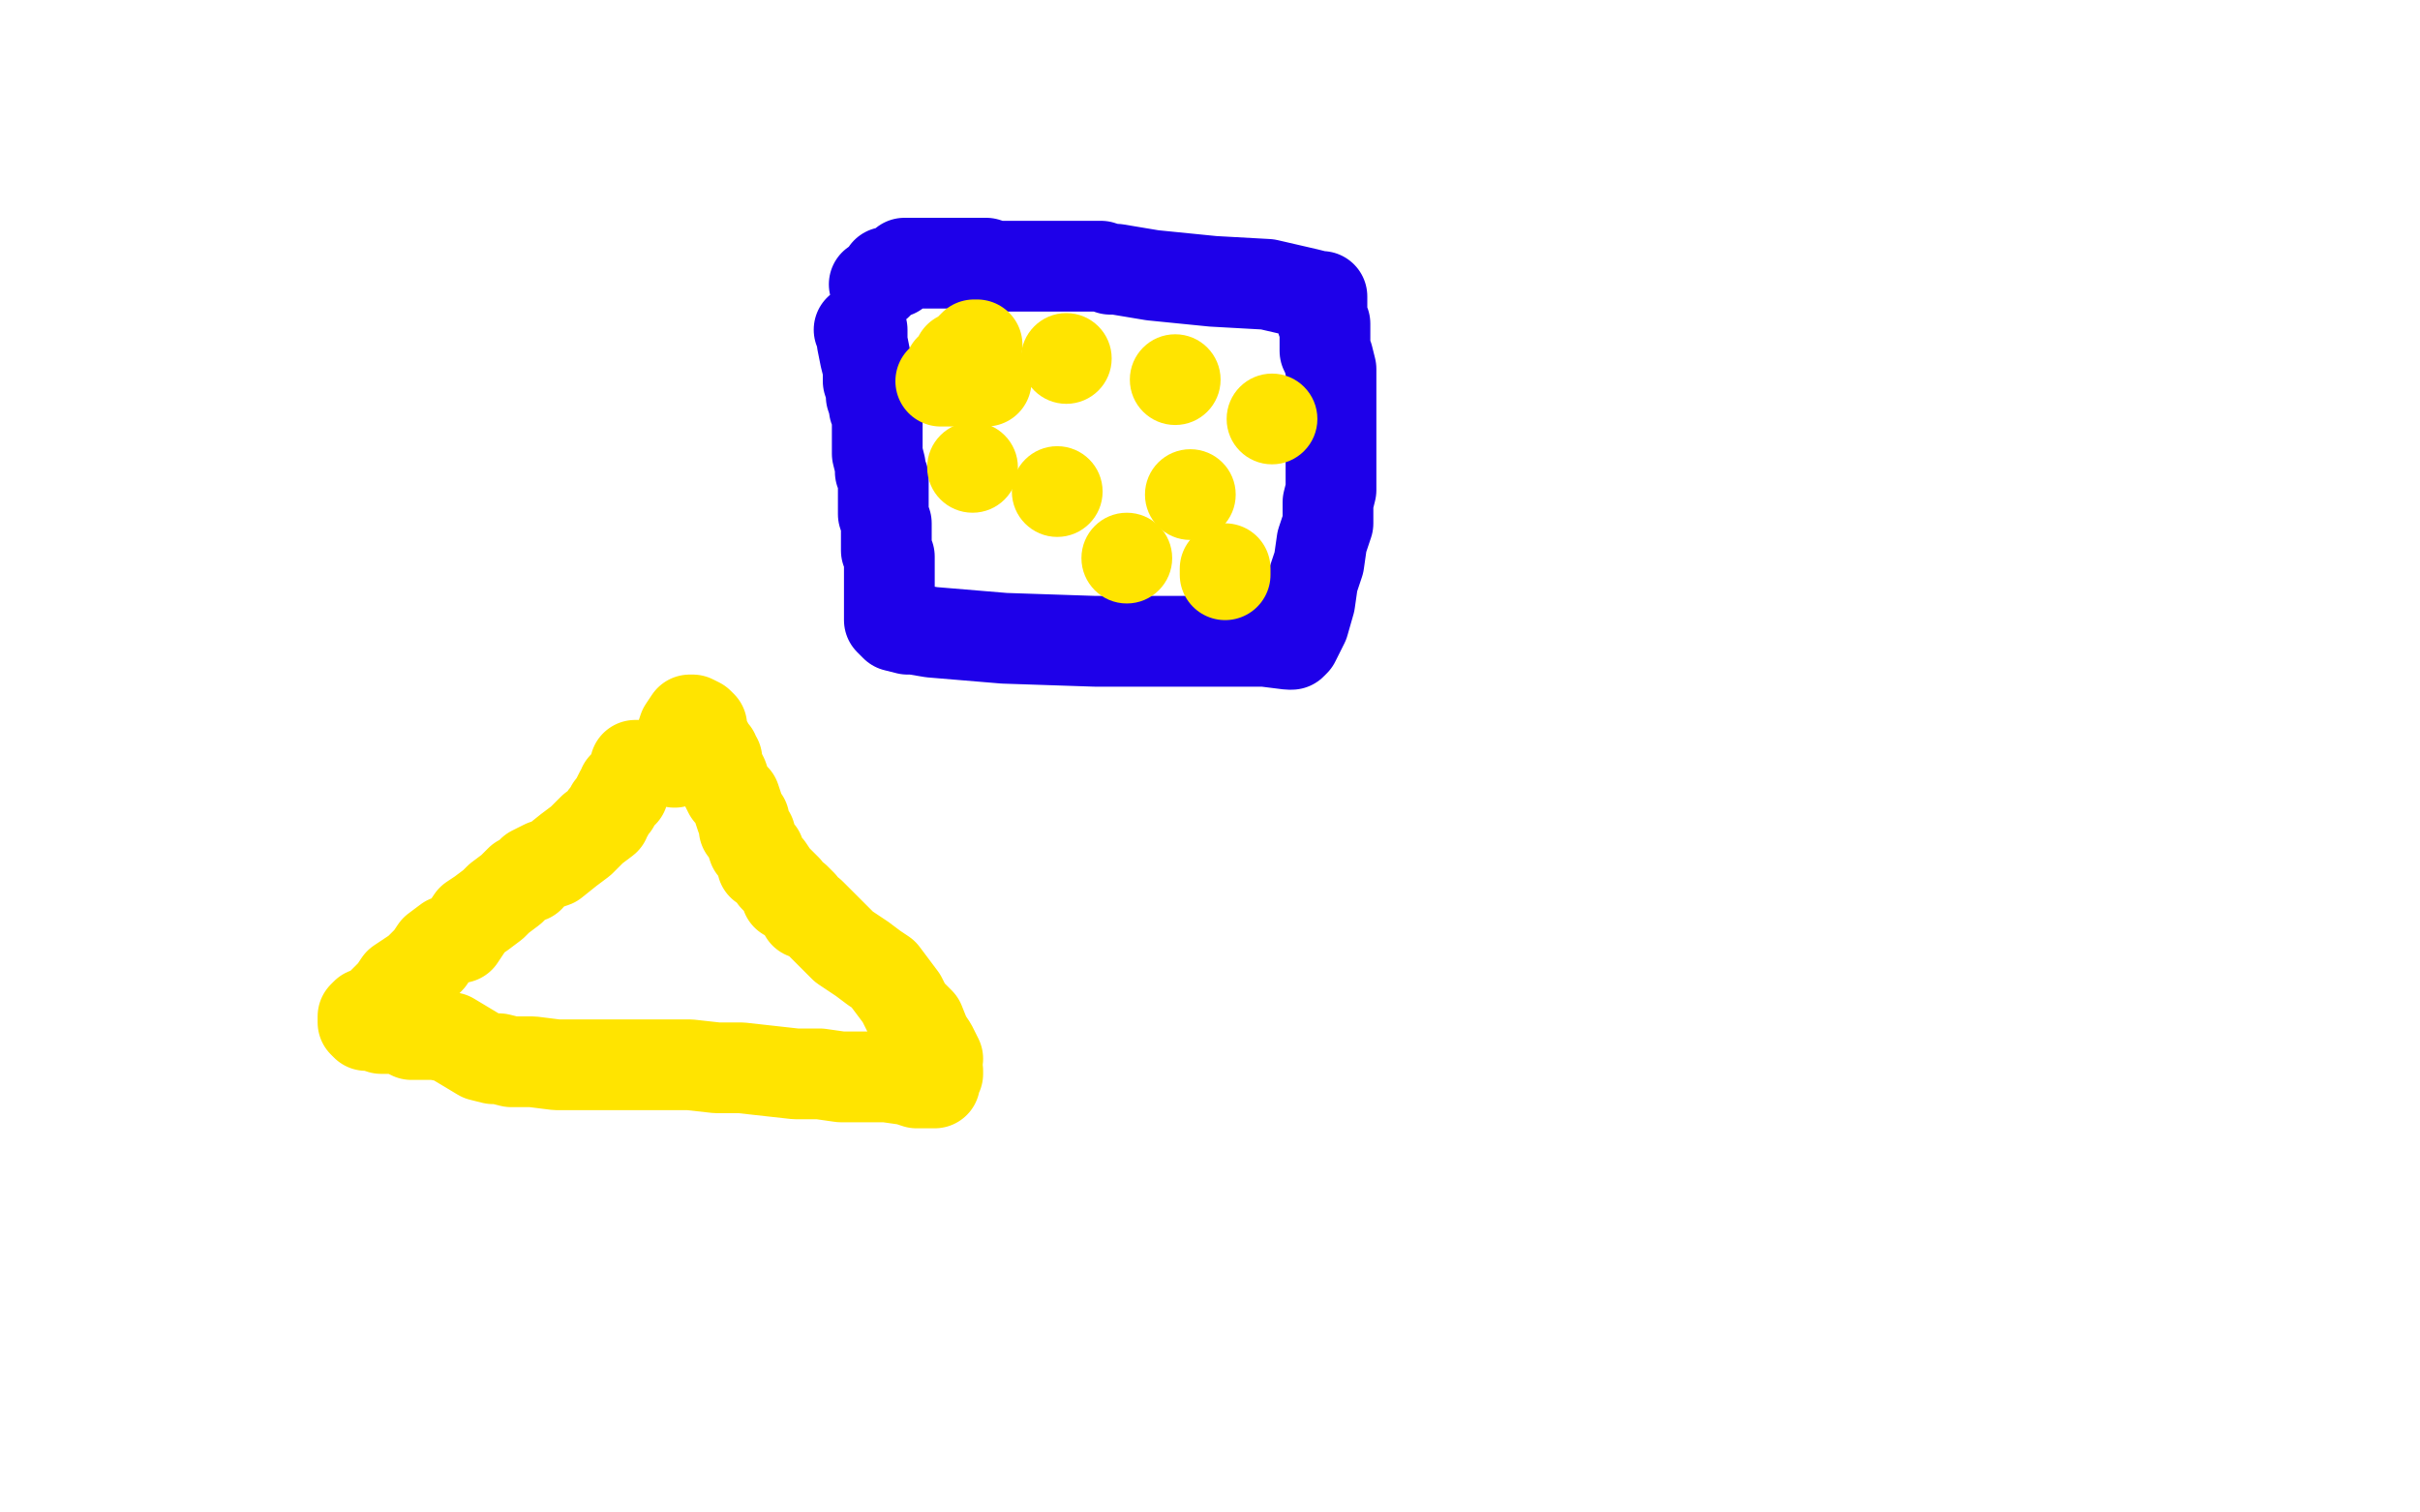
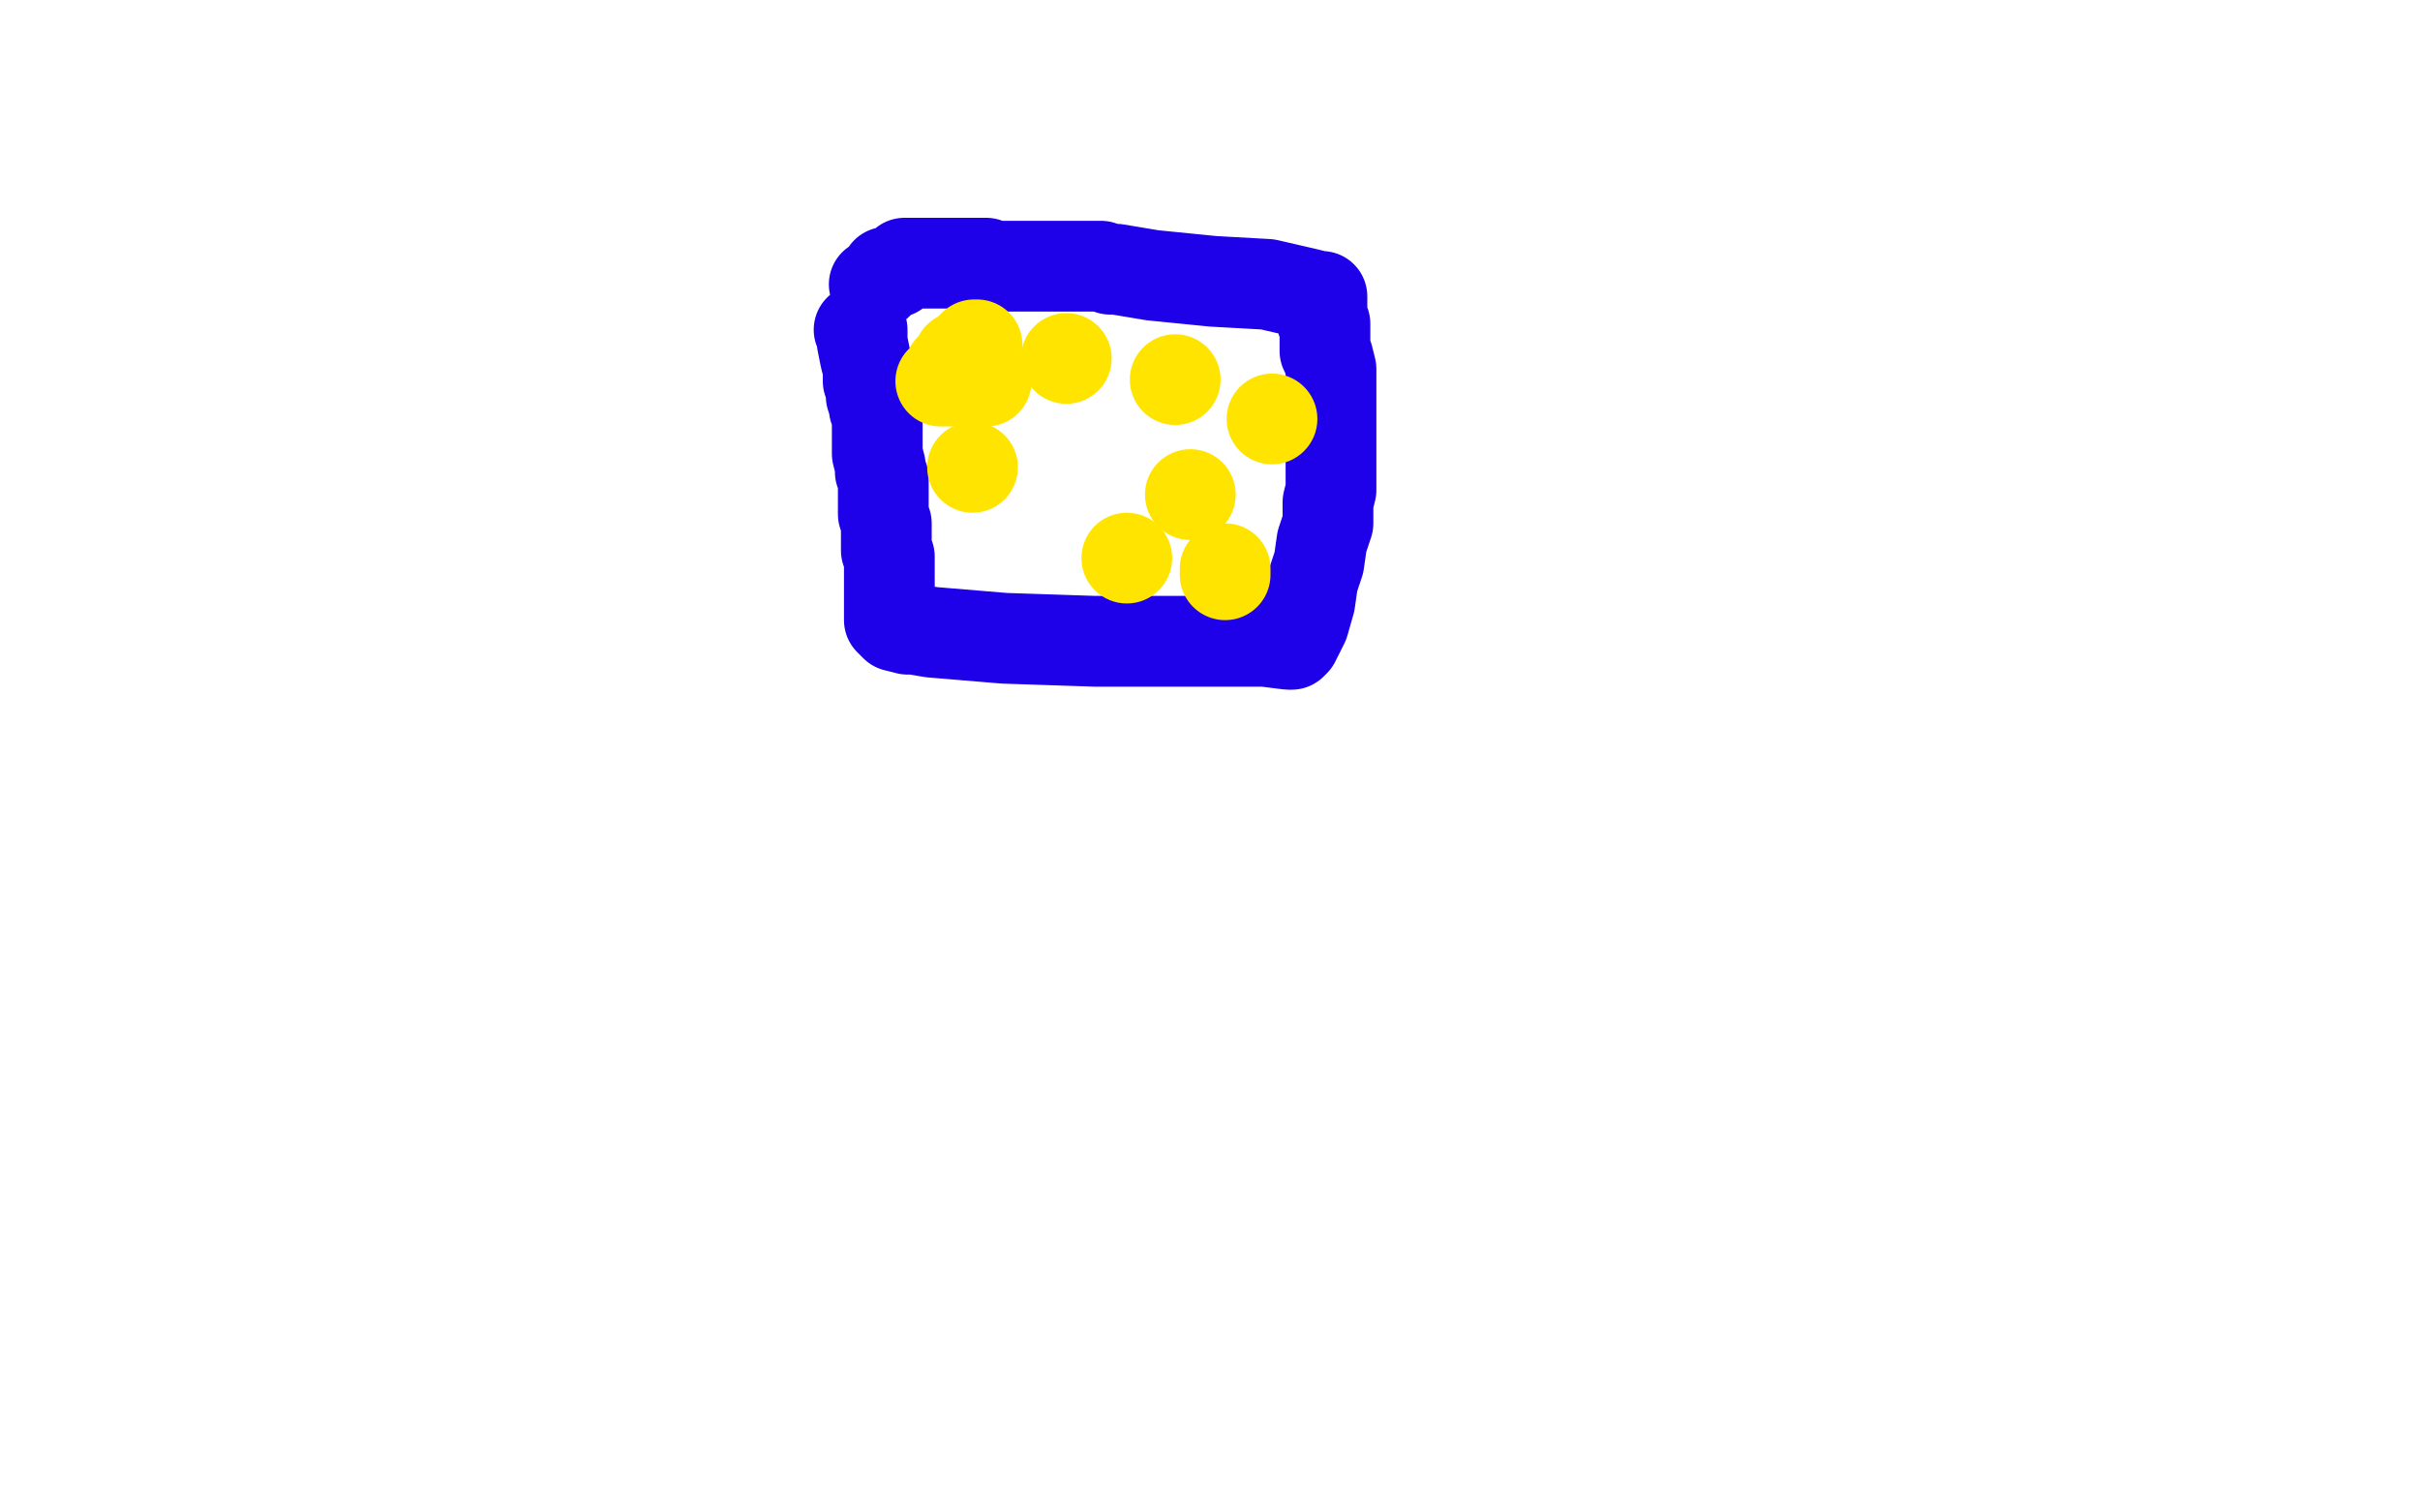
<svg xmlns="http://www.w3.org/2000/svg" width="800" height="500" version="1.1" style="stroke-antialiasing: false">
  <desc>This SVG has been created on https://colorillo.com/</desc>
-   <rect x="0" y="0" width="800" height="500" style="fill: rgb(255,255,255); stroke-width:0" />
  <polyline points="284,109 285,109 285,109 285,110 285,110 285,112 285,112 285,113 285,113 286,118 286,118 287,122 287,126 288,129 288,131 289,134 289,135 290,137 290,138 290,140 290,142 290,143 290,147 290,150 291,154 291,156 292,158 292,159 292,161 292,162 292,165 292,166 292,168 292,170 293,173 293,174 293,175 293,177 293,178 293,179 293,181 293,182 294,184 294,187 294,189 294,190 294,192 294,194 294,195 294,196 294,198 294,200 294,201 294,202 294,204 294,205 295,206 296,207 300,208 302,208 308,209 332,211 362,212 404,212 418,212 426,213 427,213 428,212 431,206 433,199 434,192 436,186 437,179 439,173 439,170 439,166 440,162 440,159 440,155 440,149 440,145 440,139 440,135 440,132 440,128 440,126 440,122 439,118 438,116 438,114 438,110 438,107 437,106 437,104 437,103 437,102 437,101 437,100 437,98 436,98 432,97 419,94 401,93 381,91 369,89 368,89 367,89 364,88 358,88 351,88 346,88 341,88 340,88 339,88 337,88 336,88 335,88 332,88 329,88 326,87 323,87 318,87 316,87 315,87 314,87 312,87 311,87 309,87 308,87 306,87 305,87 303,87 302,87 301,87 299,87 297,89 296,90 294,90 293,90 292,92 291,93 290,94 289,94" style="fill: none; stroke: #1e00e9; stroke-width: 30; stroke-linejoin: round; stroke-linecap: round; stroke-antialiasing: false; stroke-antialias: 0; opacity: 1.0" />
  <polyline points="323,114 322,114 322,114 320,116 320,116 320,117 320,117 319,118 319,118 318,118 318,118 317,118 317,118 316,122 316,122 314,122 314,123 312,125 312,126 311,126 312,126 314,126 322,126 324,126 326,126" style="fill: none; stroke: #ffe400; stroke-width: 30; stroke-linejoin: round; stroke-linecap: round; stroke-antialiasing: false; stroke-antialias: 0; opacity: 1.0" />
  <circle cx="352.5" cy="118.5" r="15" style="fill: #ffe400; stroke-antialiasing: false; stroke-antialias: 0; opacity: 1.0" />
-   <circle cx="349.5" cy="162.5" r="15" style="fill: #ffe400; stroke-antialiasing: false; stroke-antialias: 0; opacity: 1.0" />
  <circle cx="393.5" cy="163.5" r="15" style="fill: #ffe400; stroke-antialiasing: false; stroke-antialias: 0; opacity: 1.0" />
  <circle cx="388.5" cy="125.5" r="15" style="fill: #ffe400; stroke-antialiasing: false; stroke-antialias: 0; opacity: 1.0" />
  <circle cx="321.5" cy="154.5" r="15" style="fill: #ffe400; stroke-antialiasing: false; stroke-antialias: 0; opacity: 1.0" />
  <circle cx="372.5" cy="184.5" r="15" style="fill: #ffe400; stroke-antialiasing: false; stroke-antialias: 0; opacity: 1.0" />
  <polyline points="405,188 405,190 405,190" style="fill: none; stroke: #ffe400; stroke-width: 30; stroke-linejoin: round; stroke-linecap: round; stroke-antialiasing: false; stroke-antialias: 0; opacity: 1.0" />
  <circle cx="420.5" cy="138.5" r="15" style="fill: #ffe400; stroke-antialiasing: false; stroke-antialias: 0; opacity: 1.0" />
-   <polyline points="210,253 211,253 211,253 211,254 211,254 210,254 210,254 208,258 208,258 206,260 206,260 206,262 206,262 205,262 205,262 204,264 203,266 202,267 201,269 200,270 200,271 196,274 192,278 188,281 183,285 180,286 176,288 175,290 172,291 169,294 165,297 163,299 159,302 156,304 152,310 148,311 144,314 142,317 140,319 138,321 135,323 132,325 130,328 127,331 124,334 121,335 120,336 120,337 120,338 121,339 123,339 126,340 132,340 136,342 144,342 149,343 159,349 163,350 164,350 165,350 169,351 176,351 184,352 192,352 195,352 198,352 202,352 209,352 216,352 228,352 237,353 245,353 254,354 263,355 271,355 278,356 280,356 284,356 287,356 288,356 289,356 293,356 300,357 303,358 304,358 306,358 307,358 308,358 309,358 309,356 310,355 310,354 309,351 310,350 309,348 308,346 306,343 304,338 300,334 298,330 295,326 292,322 289,320 285,317 282,315 279,313 276,310 275,309 272,306 268,302 266,302 265,299 264,298 263,297 260,296 260,294 258,292 257,291 256,290 254,287 252,286 251,282 249,280 248,277 248,276 246,274 246,273 246,271 245,270 244,267 243,264 241,262 240,260 239,257 237,253 237,251 236,250 236,249 234,247 234,246 233,246 232,244 232,243 232,242 232,240 231,239 229,238 228,238 226,241 225,244 225,246 224,250 223,252" style="fill: none; stroke: #ffe400; stroke-width: 30; stroke-linejoin: round; stroke-linecap: round; stroke-antialiasing: false; stroke-antialias: 0; opacity: 1.0" />
</svg>